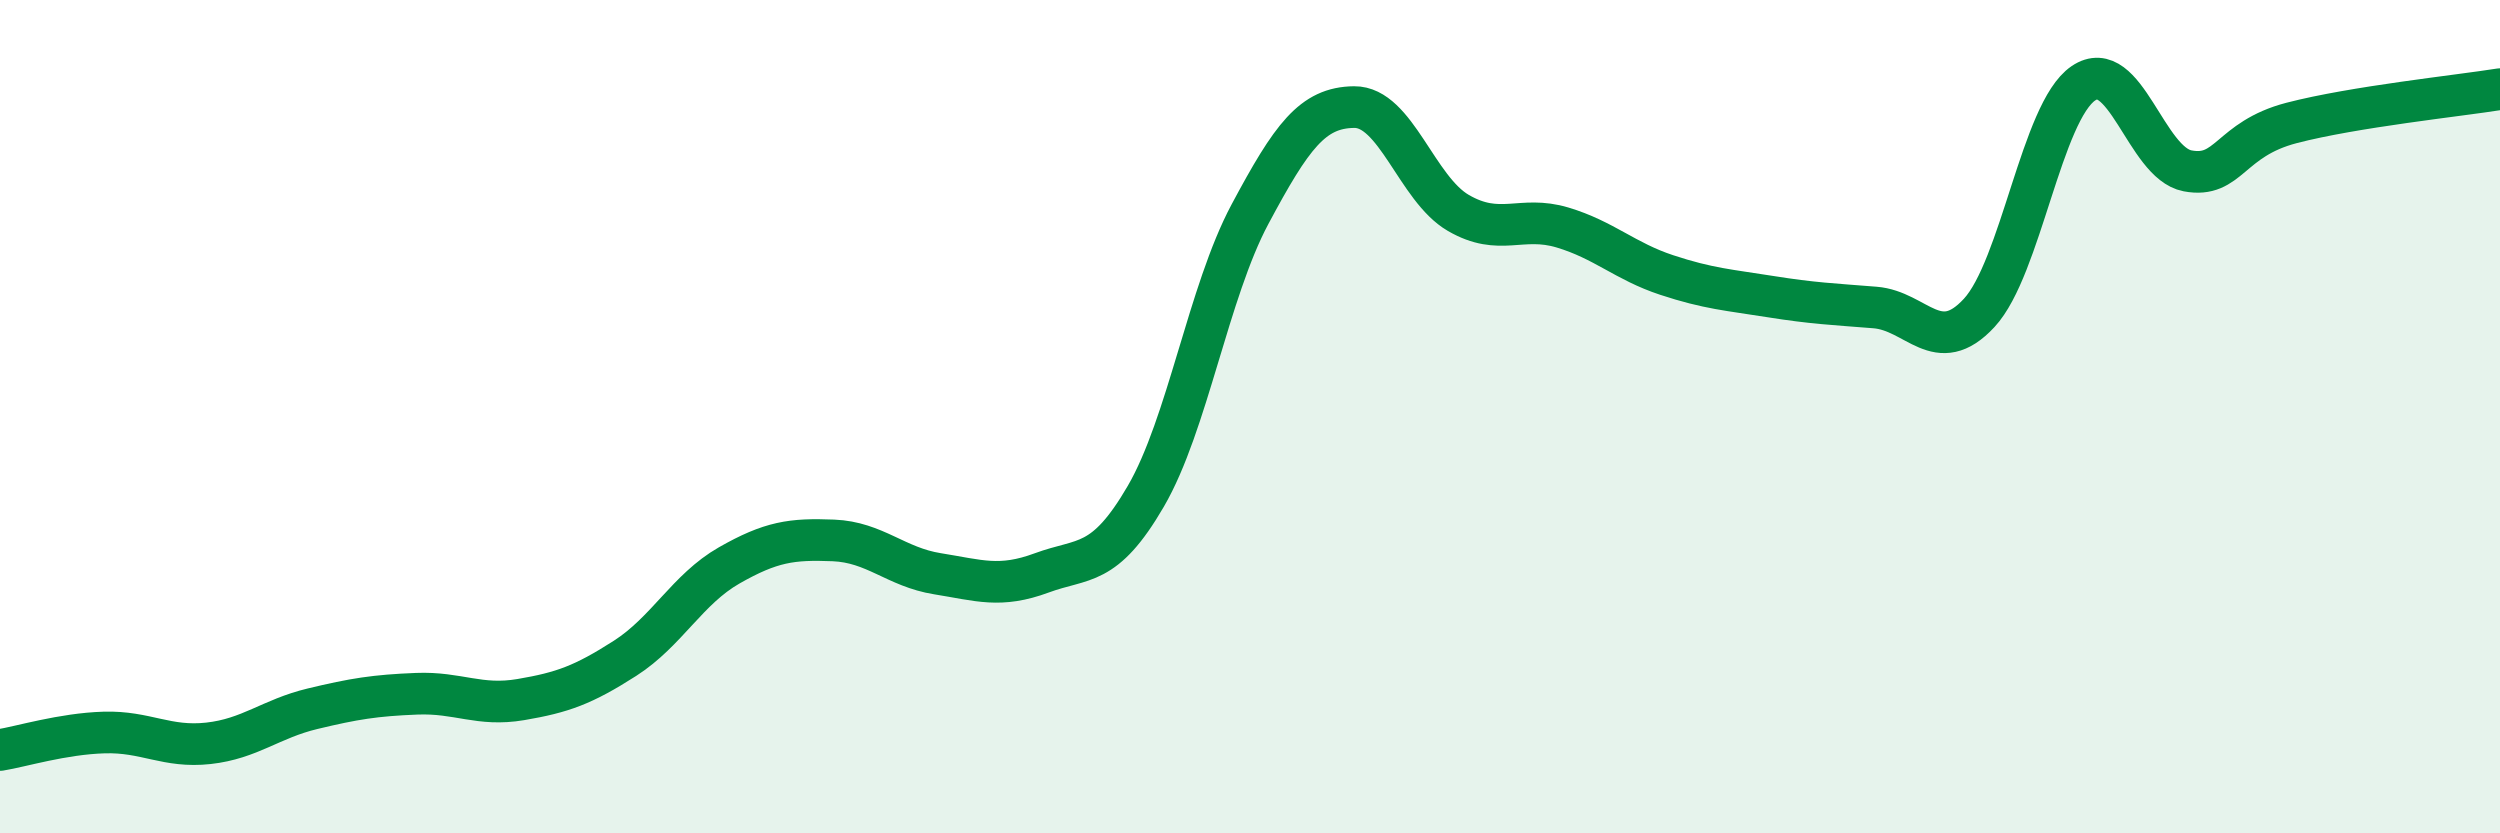
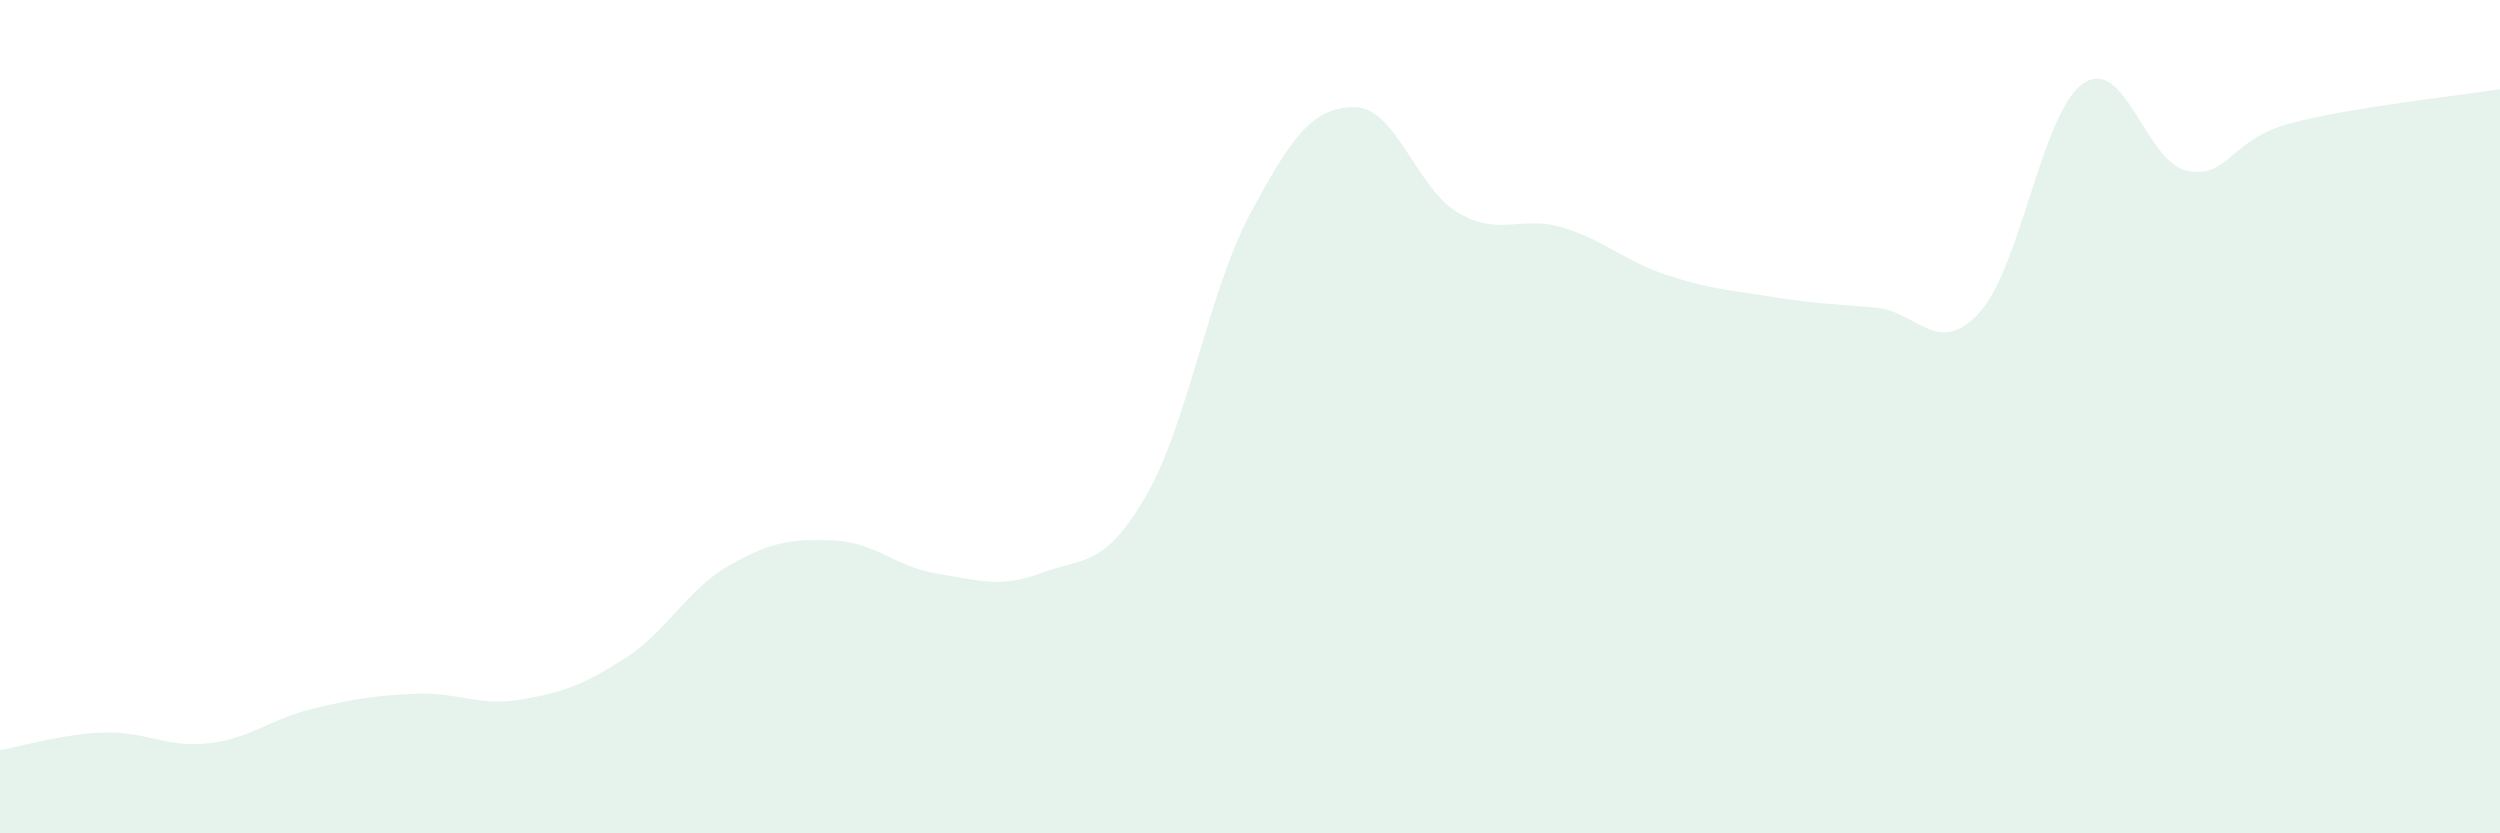
<svg xmlns="http://www.w3.org/2000/svg" width="60" height="20" viewBox="0 0 60 20">
  <path d="M 0,18 C 0.5,17.92 1.5,17.61 2.5,17.58 C 3.5,17.55 4,17.95 5,17.84 C 6,17.73 6.5,17.25 7.5,17.01 C 8.5,16.77 9,16.69 10,16.65 C 11,16.61 11.5,16.96 12.5,16.79 C 13.5,16.62 14,16.44 15,15.8 C 16,15.16 16.5,14.14 17.5,13.57 C 18.5,13 19,12.93 20,12.97 C 21,13.01 21.5,13.61 22.5,13.77 C 23.5,13.93 24,14.12 25,13.75 C 26,13.38 26.5,13.63 27.5,11.91 C 28.5,10.19 29,7.01 30,5.14 C 31,3.27 31.5,2.58 32.5,2.57 C 33.5,2.56 34,4.53 35,5.11 C 36,5.69 36.5,5.16 37.5,5.46 C 38.5,5.76 39,6.27 40,6.6 C 41,6.93 41.5,6.96 42.5,7.12 C 43.5,7.28 44,7.3 45,7.38 C 46,7.46 46.5,8.59 47.5,7.51 C 48.5,6.43 49,2.68 50,2 C 51,1.32 51.5,3.91 52.5,4.1 C 53.5,4.29 53.5,3.34 55,2.95 C 56.5,2.56 59,2.3 60,2.14L60 20L0 20Z" fill="#008740" opacity="0.1" stroke-linecap="round" stroke-linejoin="round" />
-   <path d="M 0,18 C 0.5,17.92 1.5,17.61 2.5,17.58 C 3.5,17.55 4,17.95 5,17.84 C 6,17.73 6.5,17.25 7.5,17.01 C 8.5,16.77 9,16.69 10,16.65 C 11,16.61 11.5,16.96 12.5,16.79 C 13.5,16.62 14,16.44 15,15.8 C 16,15.16 16.5,14.14 17.5,13.57 C 18.5,13 19,12.93 20,12.97 C 21,13.01 21.5,13.61 22.5,13.77 C 23.5,13.93 24,14.12 25,13.75 C 26,13.38 26.5,13.63 27.5,11.91 C 28.5,10.19 29,7.01 30,5.14 C 31,3.27 31.5,2.58 32.5,2.57 C 33.5,2.56 34,4.53 35,5.11 C 36,5.69 36.5,5.16 37.5,5.46 C 38.5,5.76 39,6.27 40,6.6 C 41,6.93 41.5,6.96 42.5,7.12 C 43.5,7.28 44,7.3 45,7.38 C 46,7.46 46.5,8.59 47.5,7.51 C 48.5,6.43 49,2.68 50,2 C 51,1.32 51.5,3.91 52.5,4.1 C 53.5,4.29 53.5,3.34 55,2.95 C 56.5,2.56 59,2.3 60,2.14" stroke="#008740" stroke-width="1" fill="none" stroke-linecap="round" stroke-linejoin="round" />
</svg>